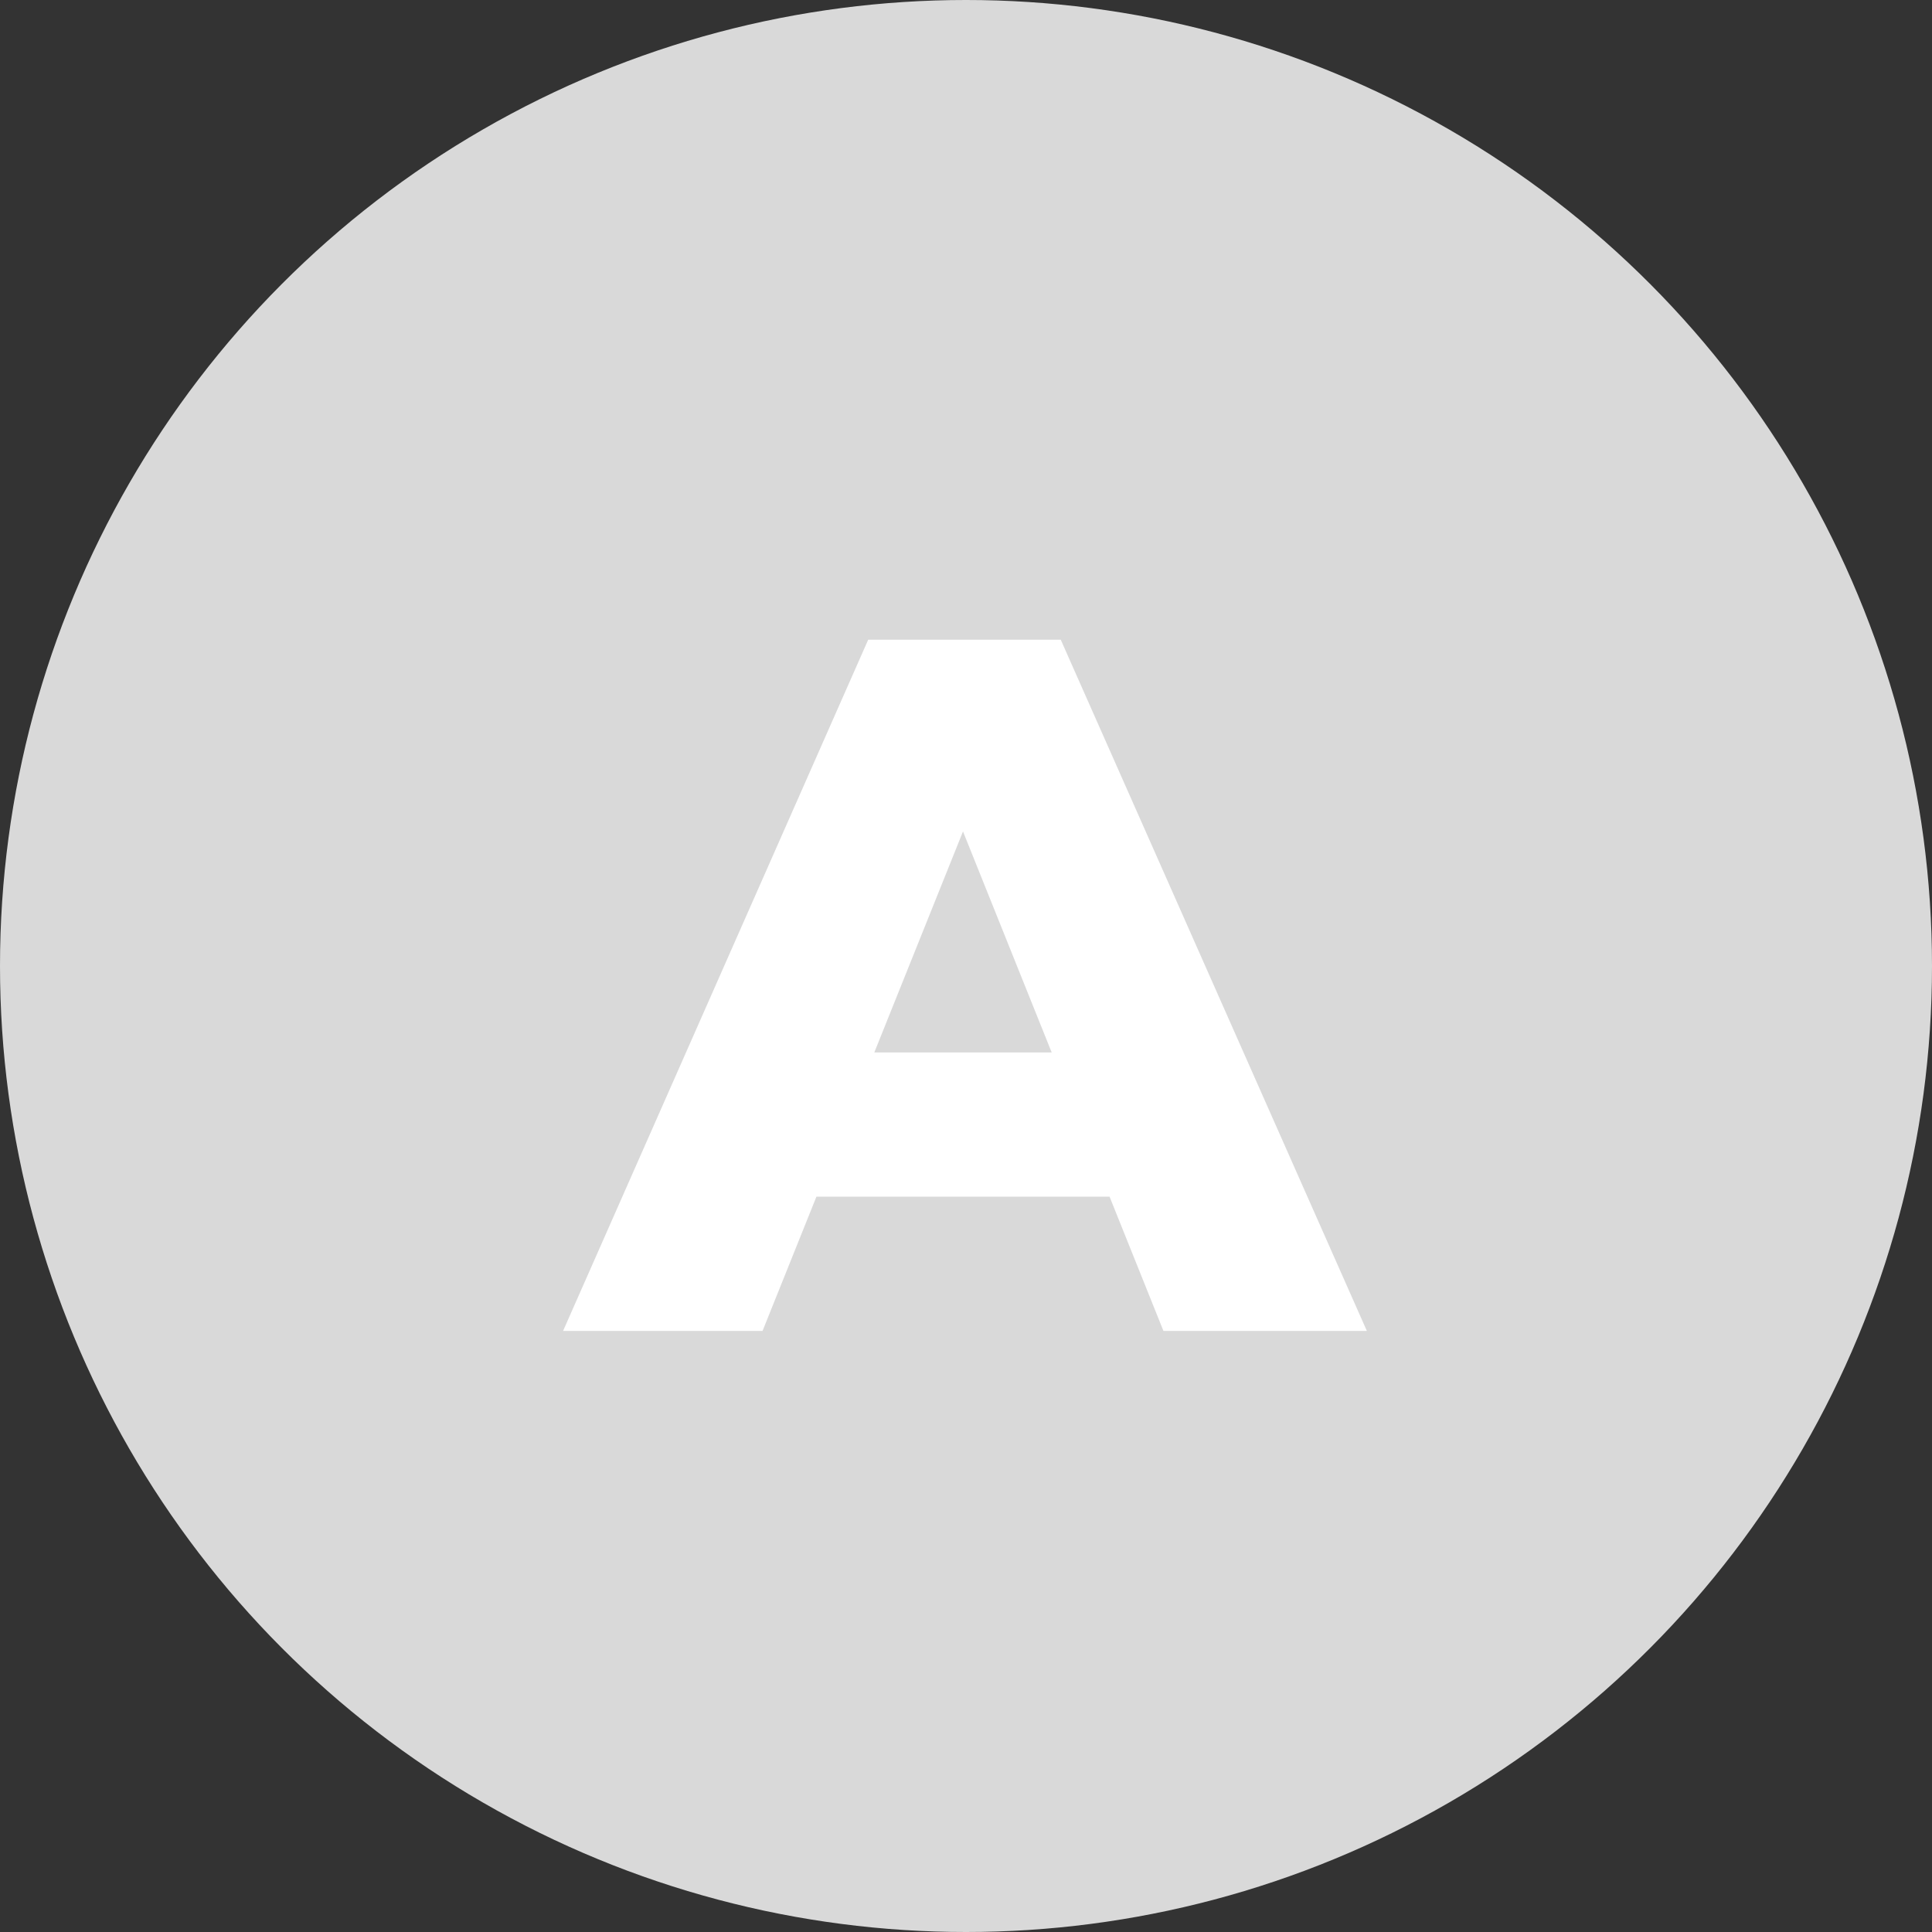
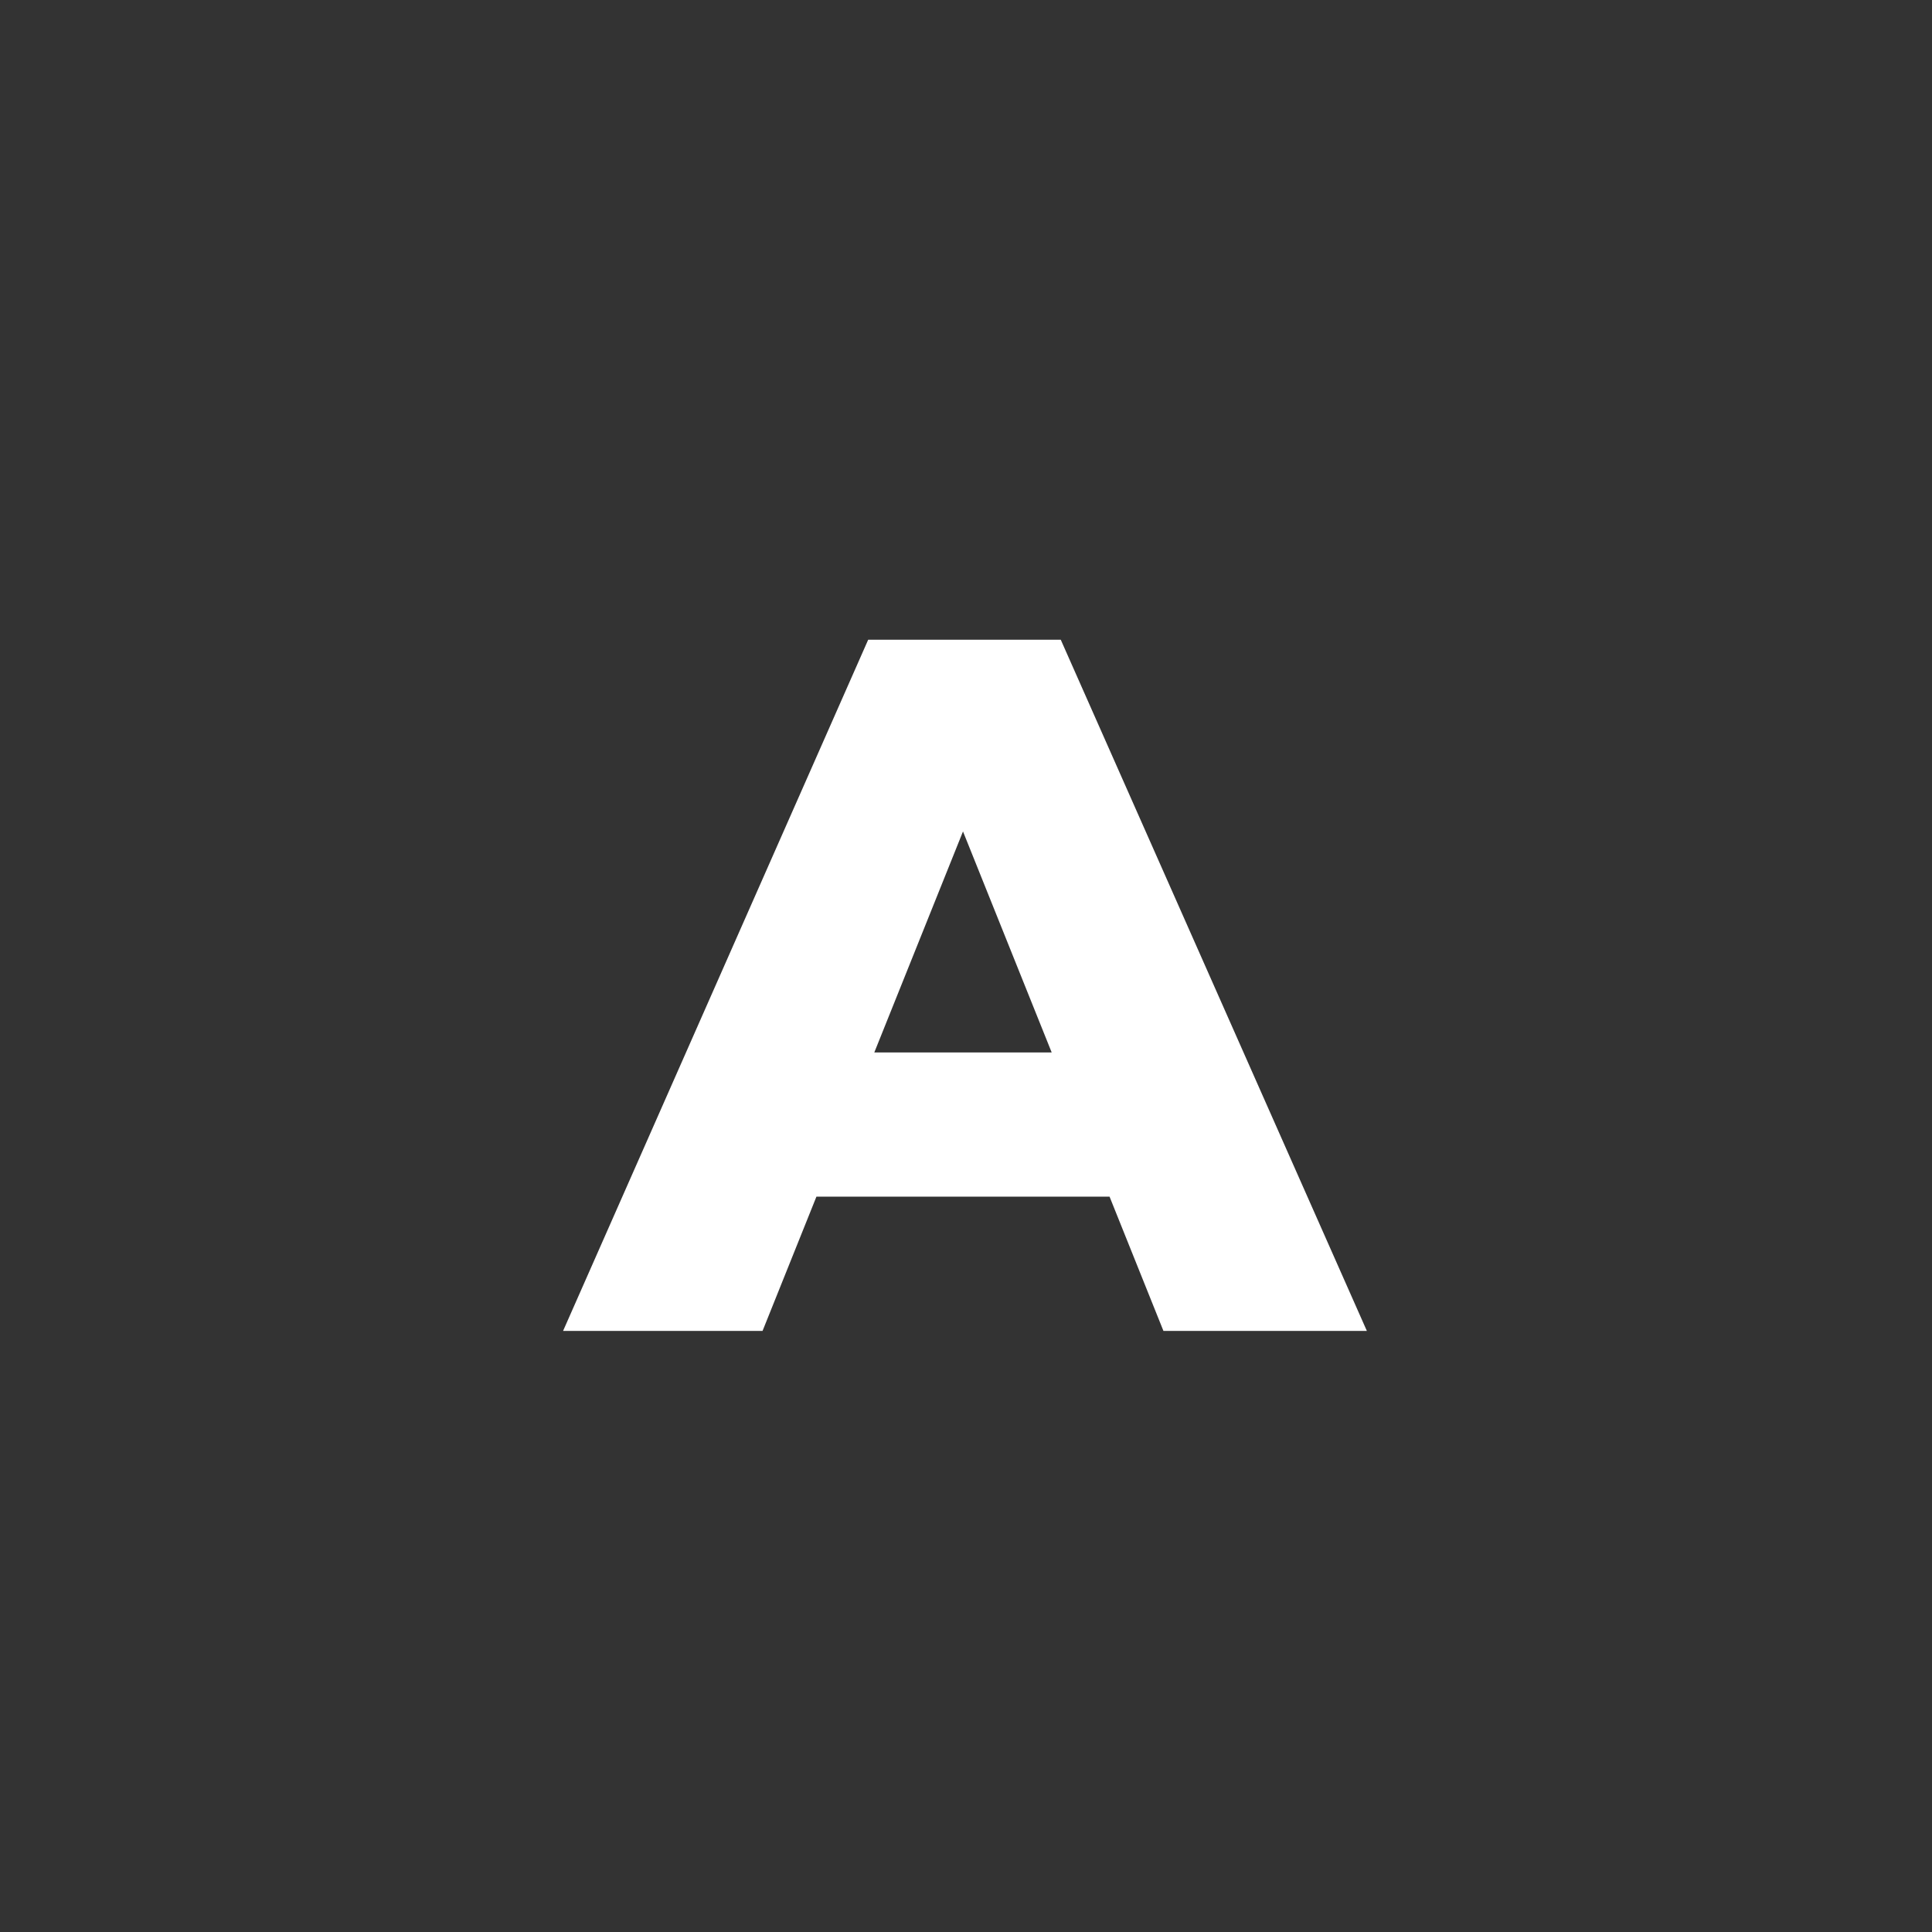
<svg xmlns="http://www.w3.org/2000/svg" width="45" height="45" viewBox="0 0 45 45" fill="none">
  <rect x="0" y="0" width="45" height="45" fill="#333333" stroke="none" />
-   <circle cx="22.5" cy="22.5" r="22.5" fill="#D9D9D9" />
  <path d="M13.115 31L20.222 14.9H24.707L31.837 31H27.099L21.533 17.131H23.327L17.761 31H13.115ZM17.002 27.872L18.175 24.514H26.041L27.214 27.872H17.002Z" fill="white" />
</svg>